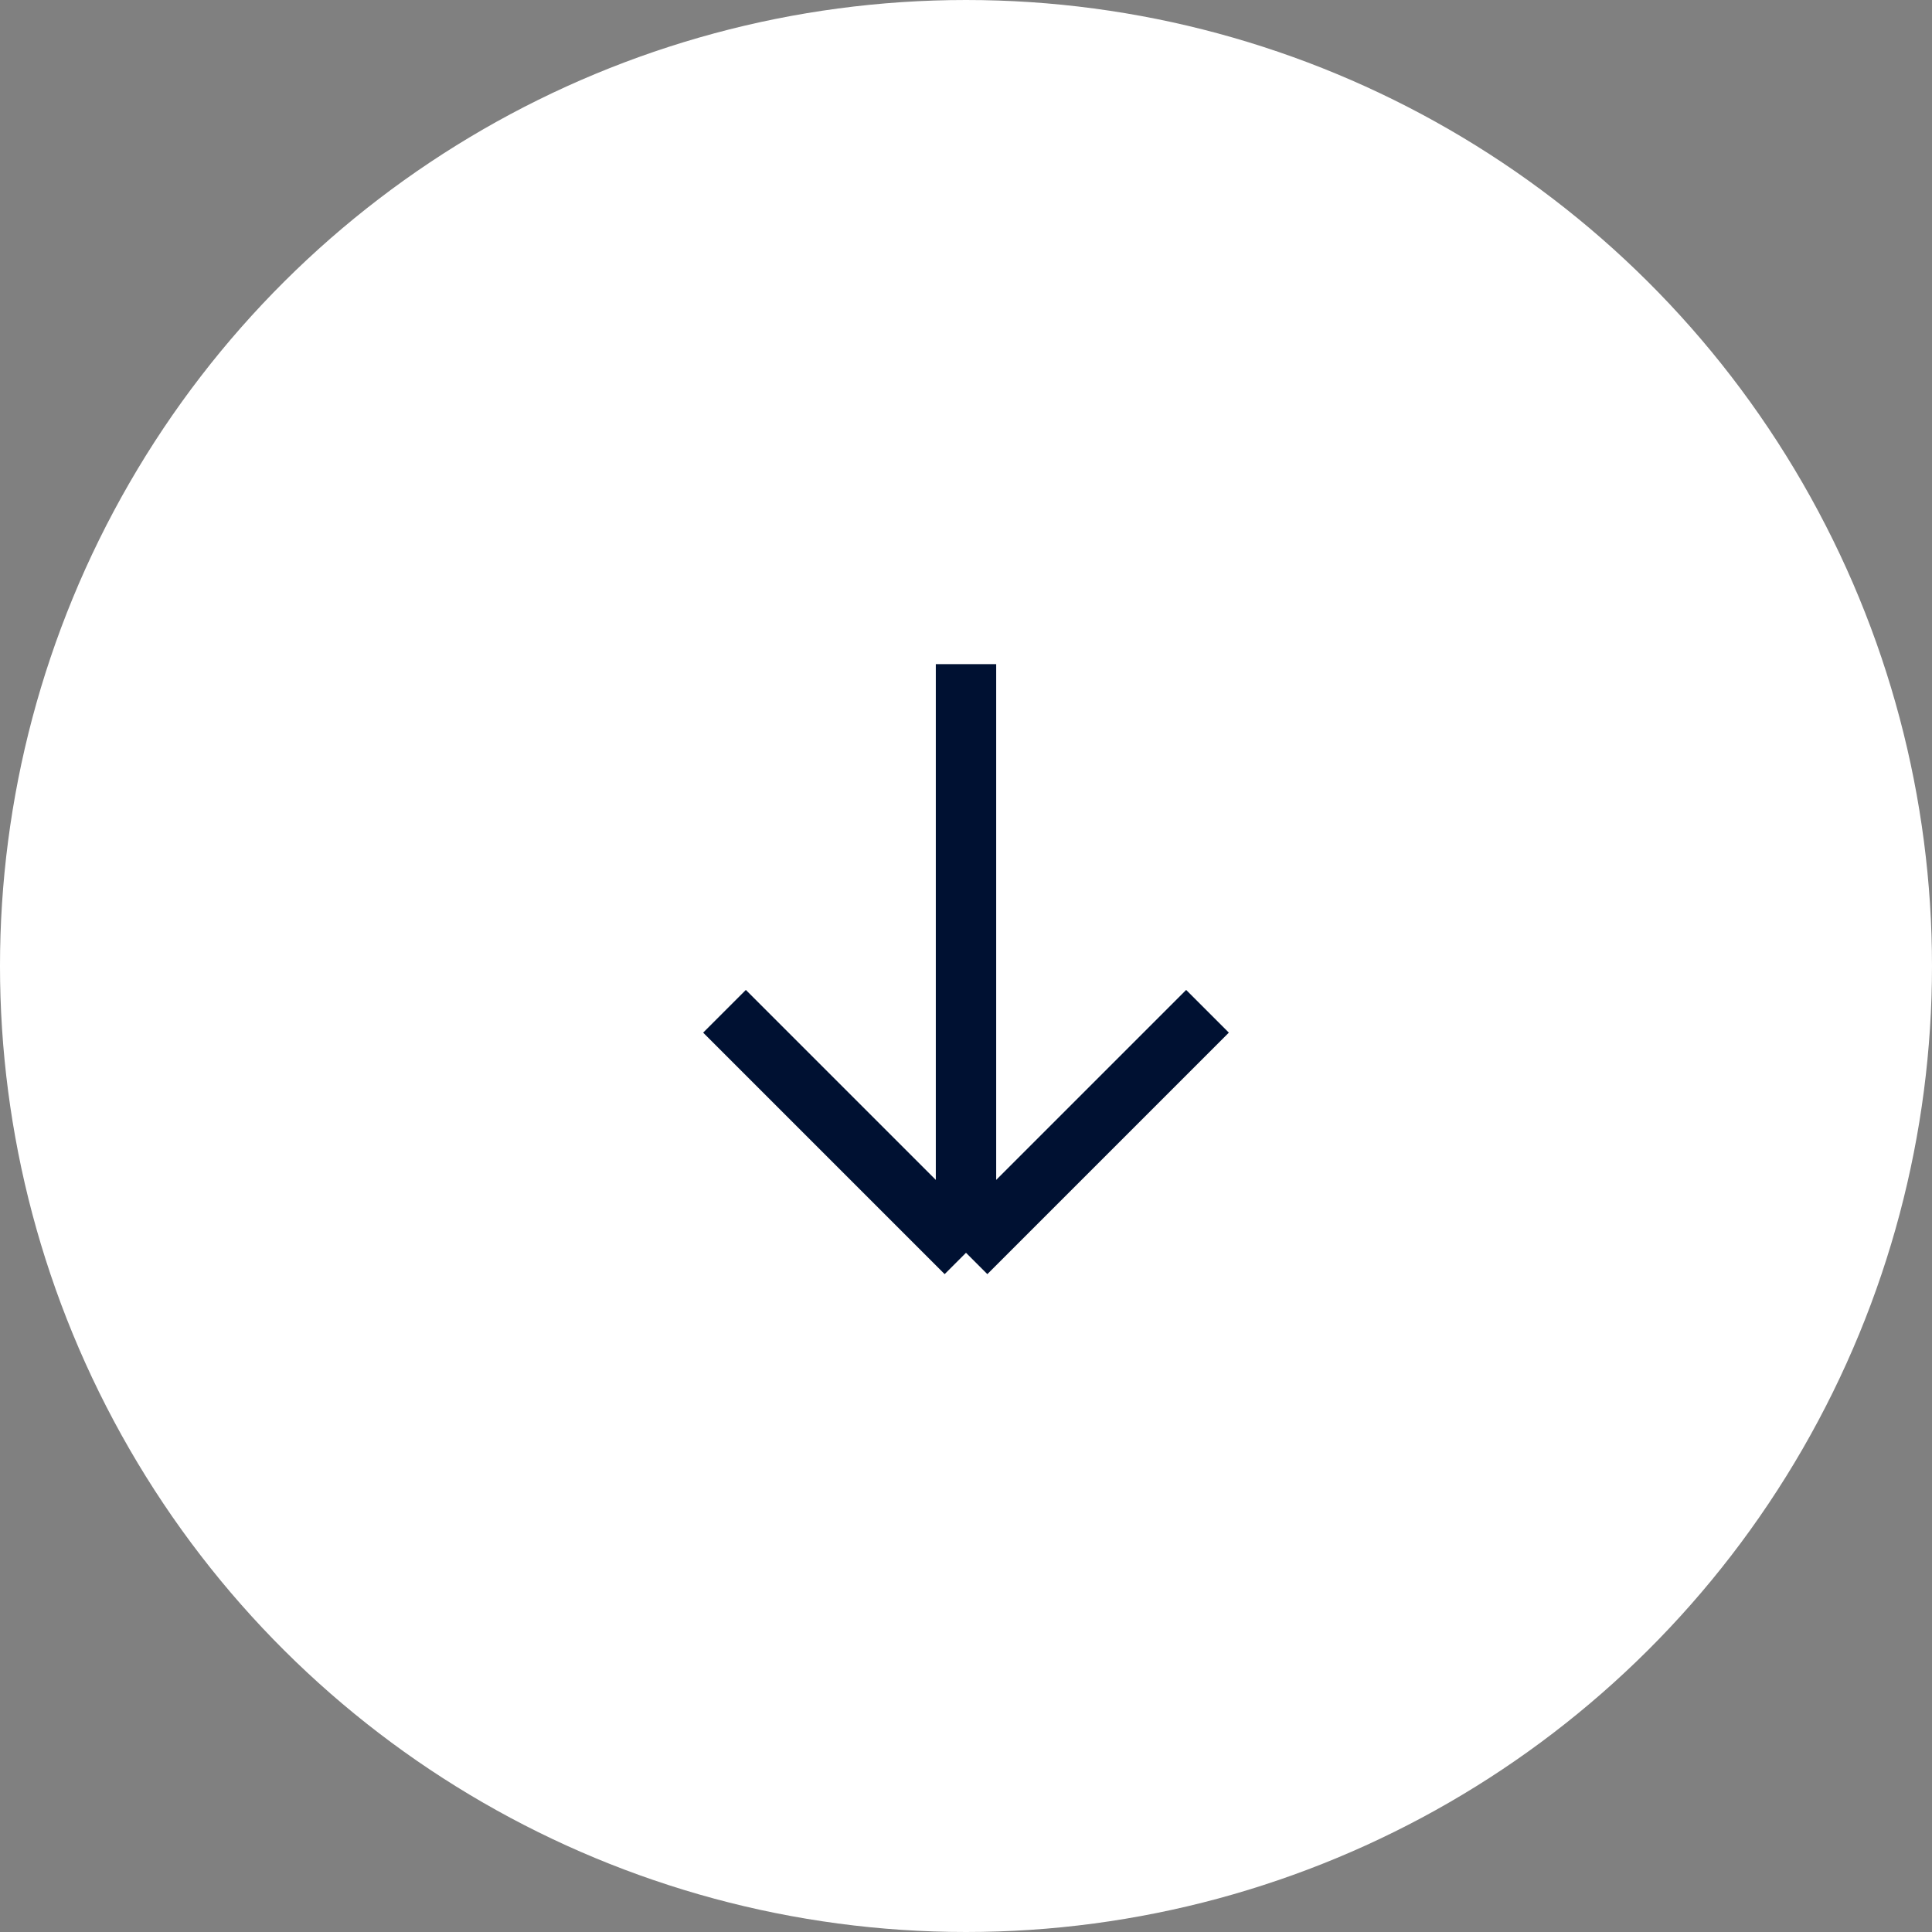
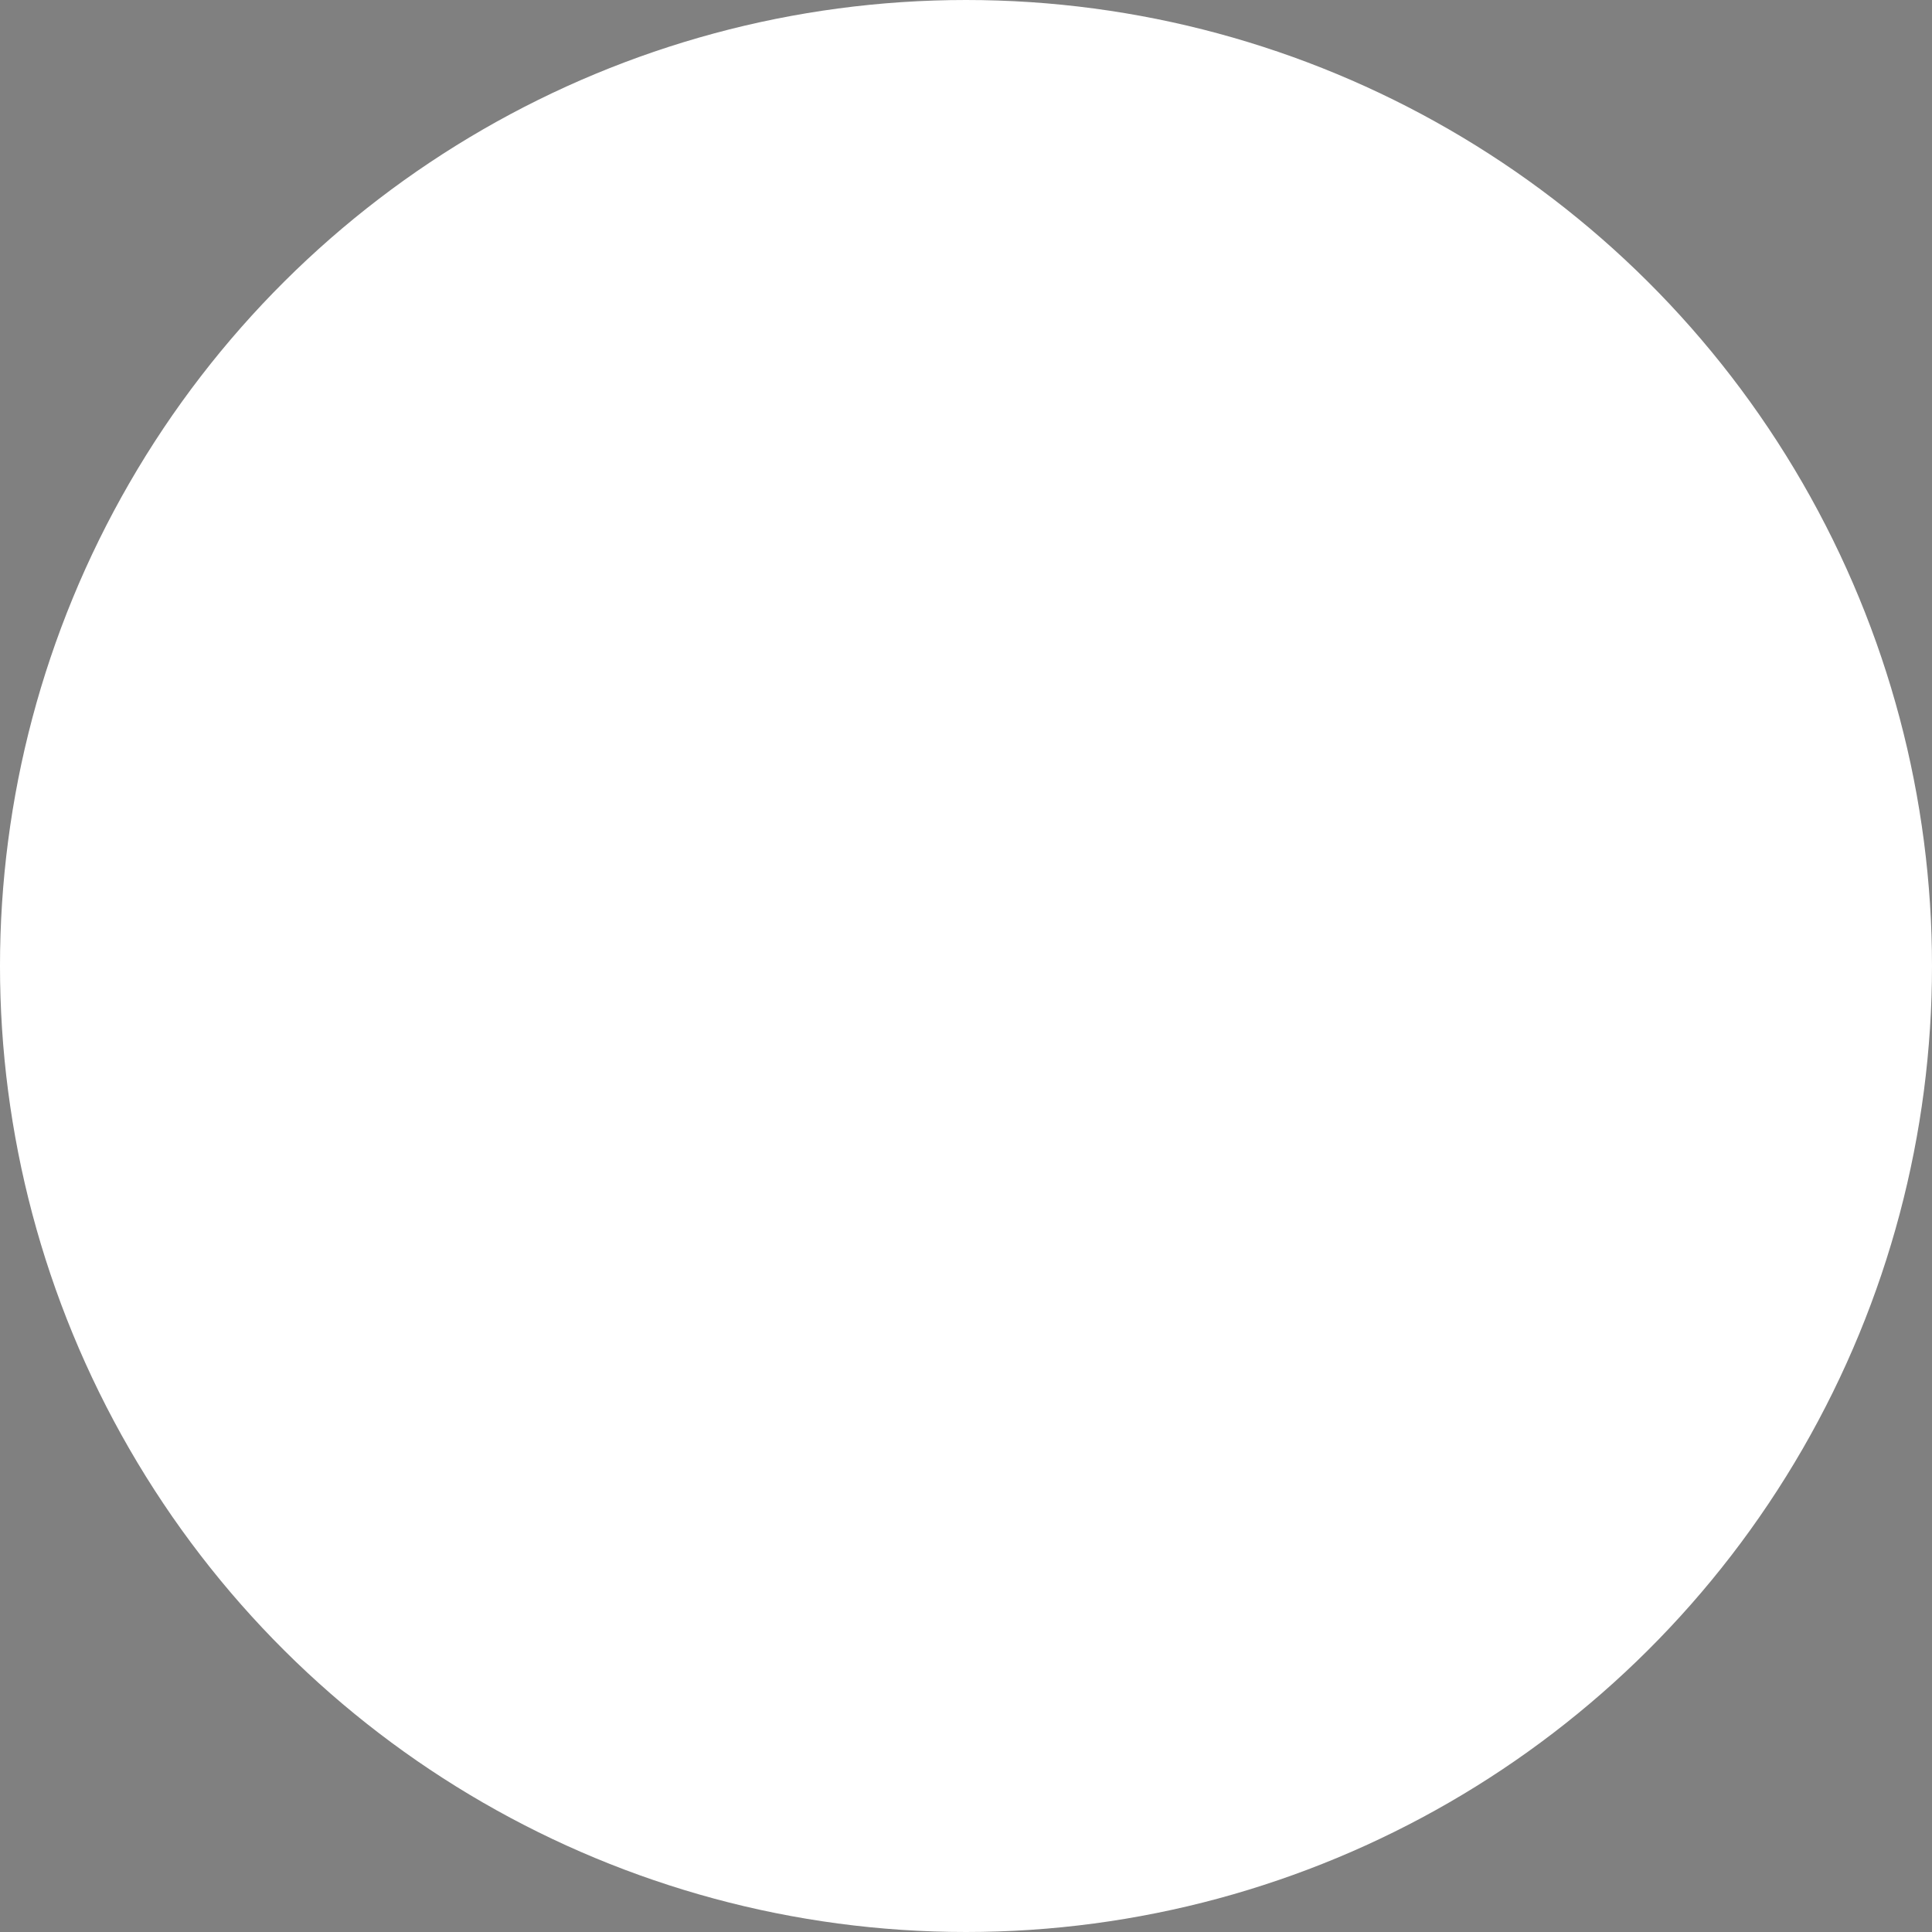
<svg xmlns="http://www.w3.org/2000/svg" width="64" height="64" viewBox="0 0 64 64" fill="none">
  <rect x="0" y="0" width="64" height="64" fill="#808080" stroke="none" />
  <circle cx="32" cy="32" r="32" transform="rotate(90 32 32)" fill="white" />
-   <path d="M40 33.5L32 41.5M32 41.5L24 33.5M32 41.5L32 22" stroke="#001132" stroke-width="2" />
</svg>